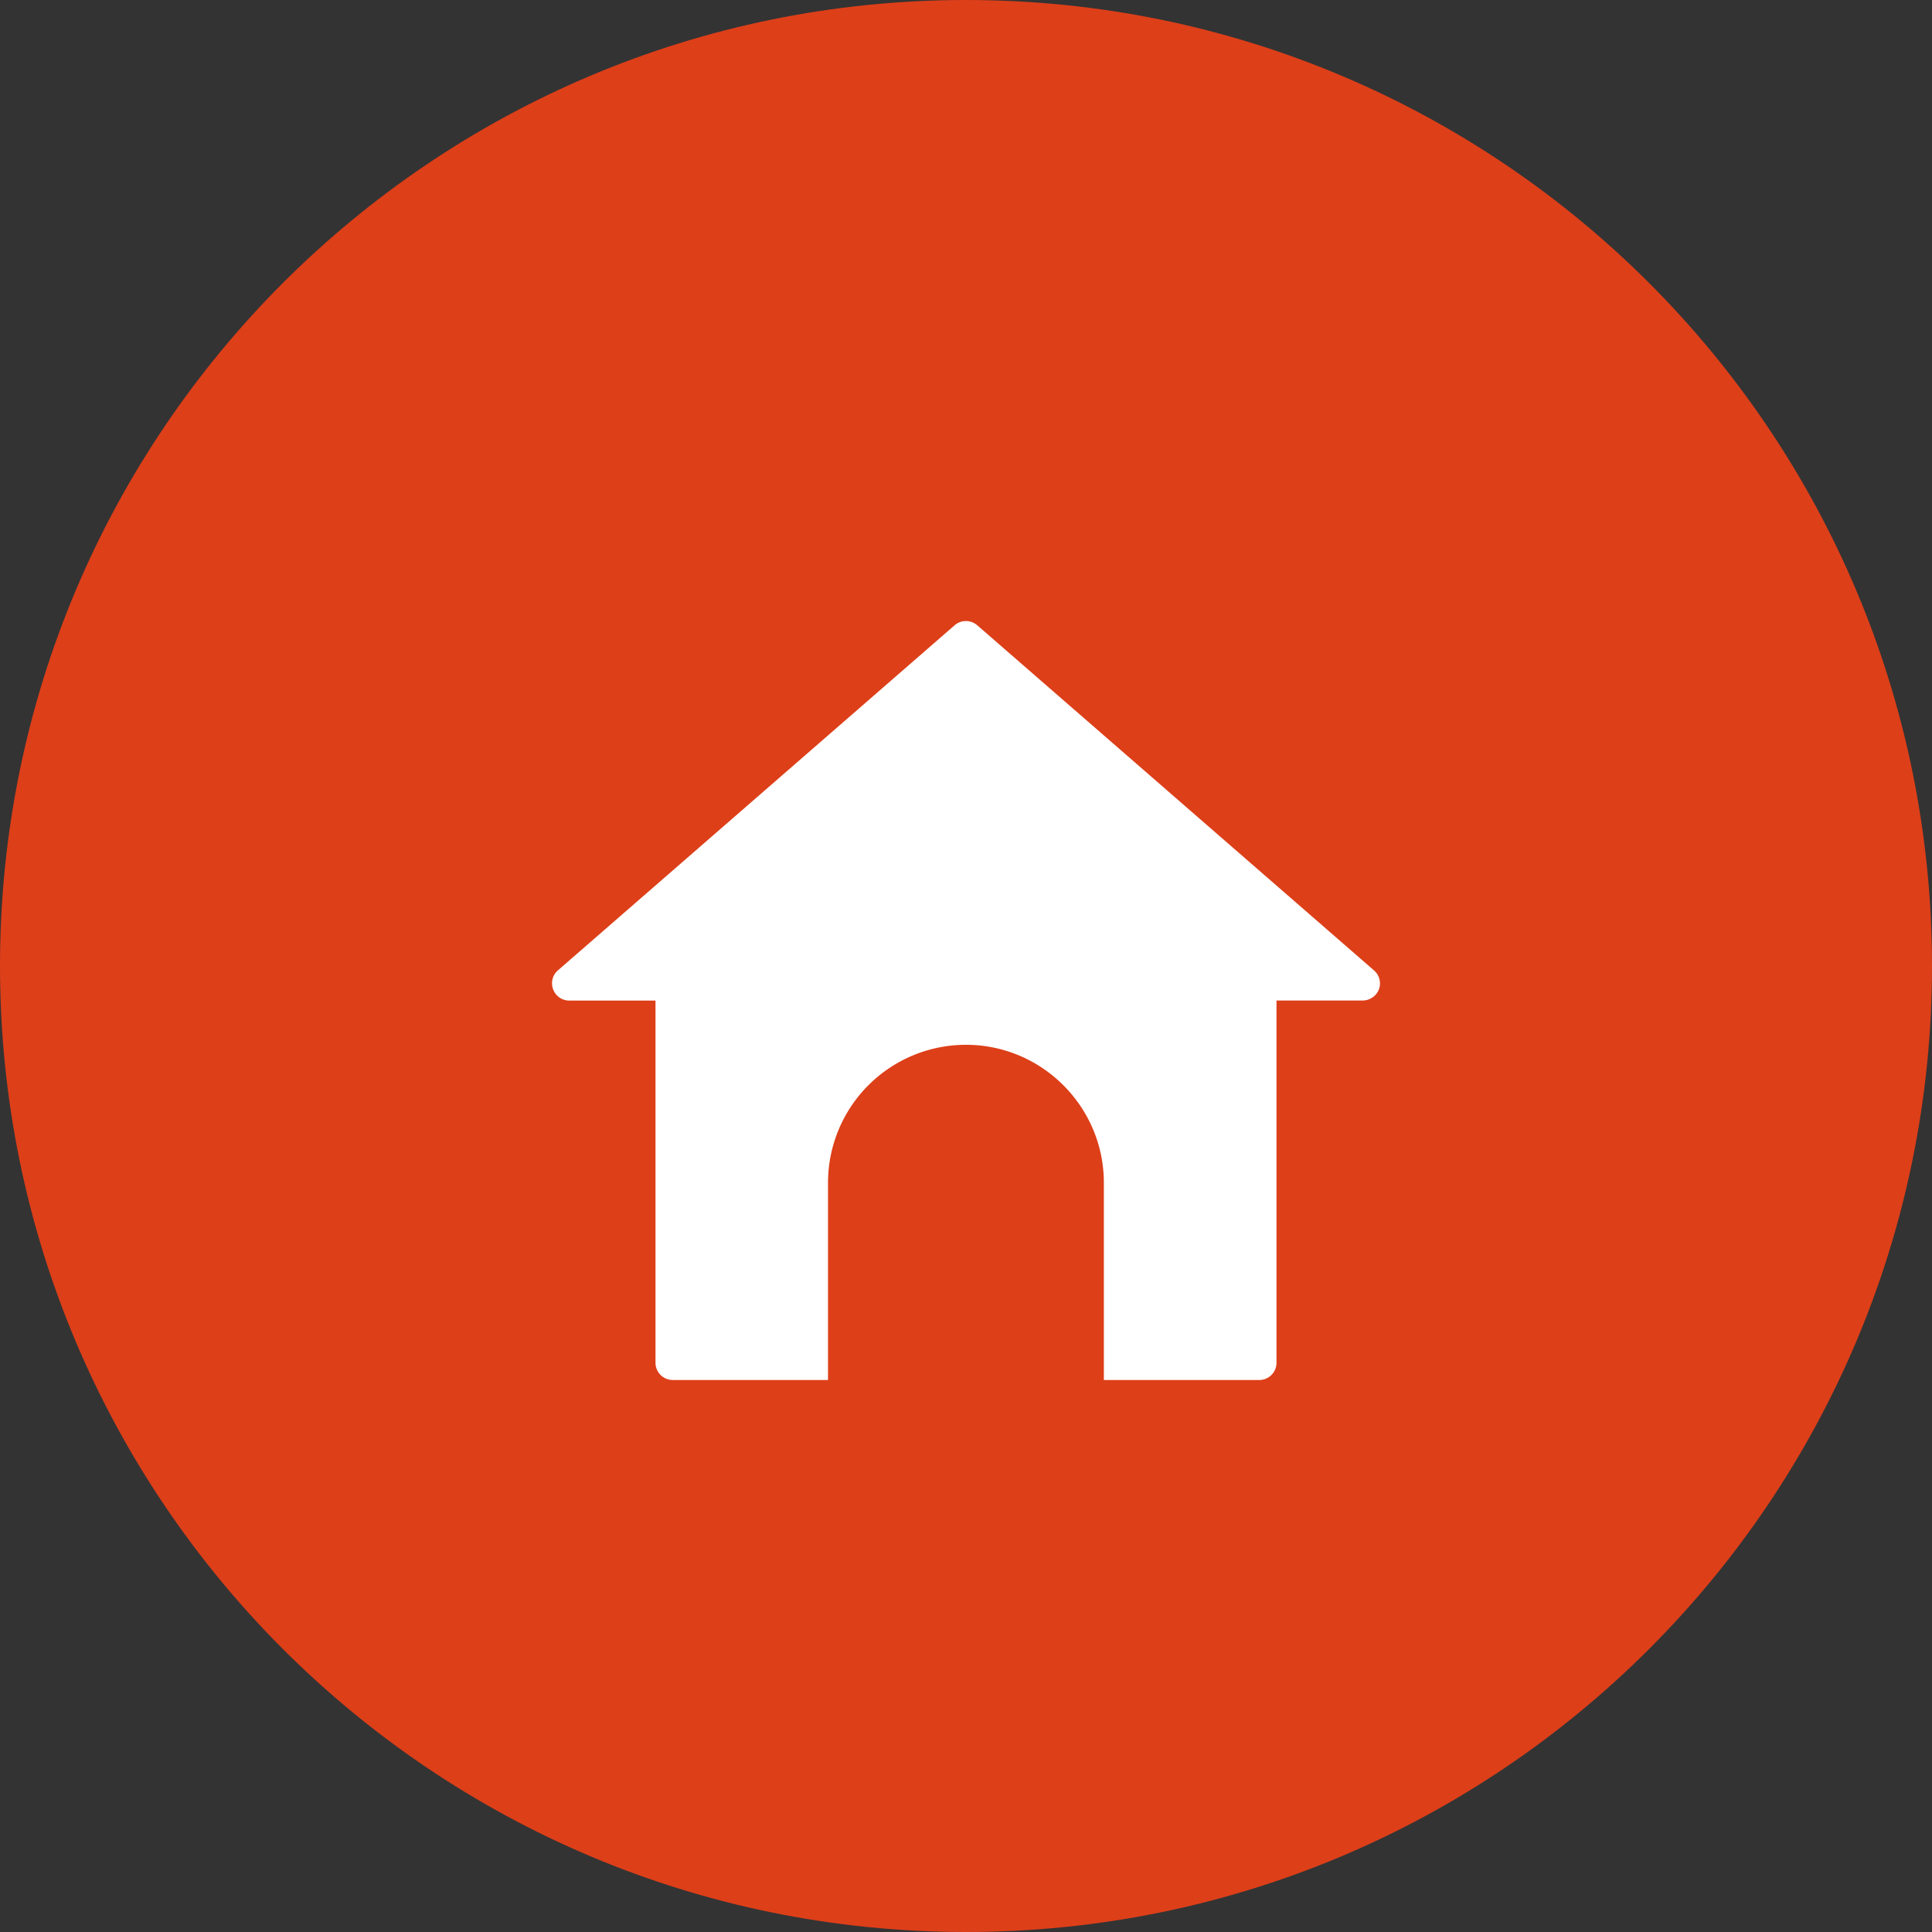
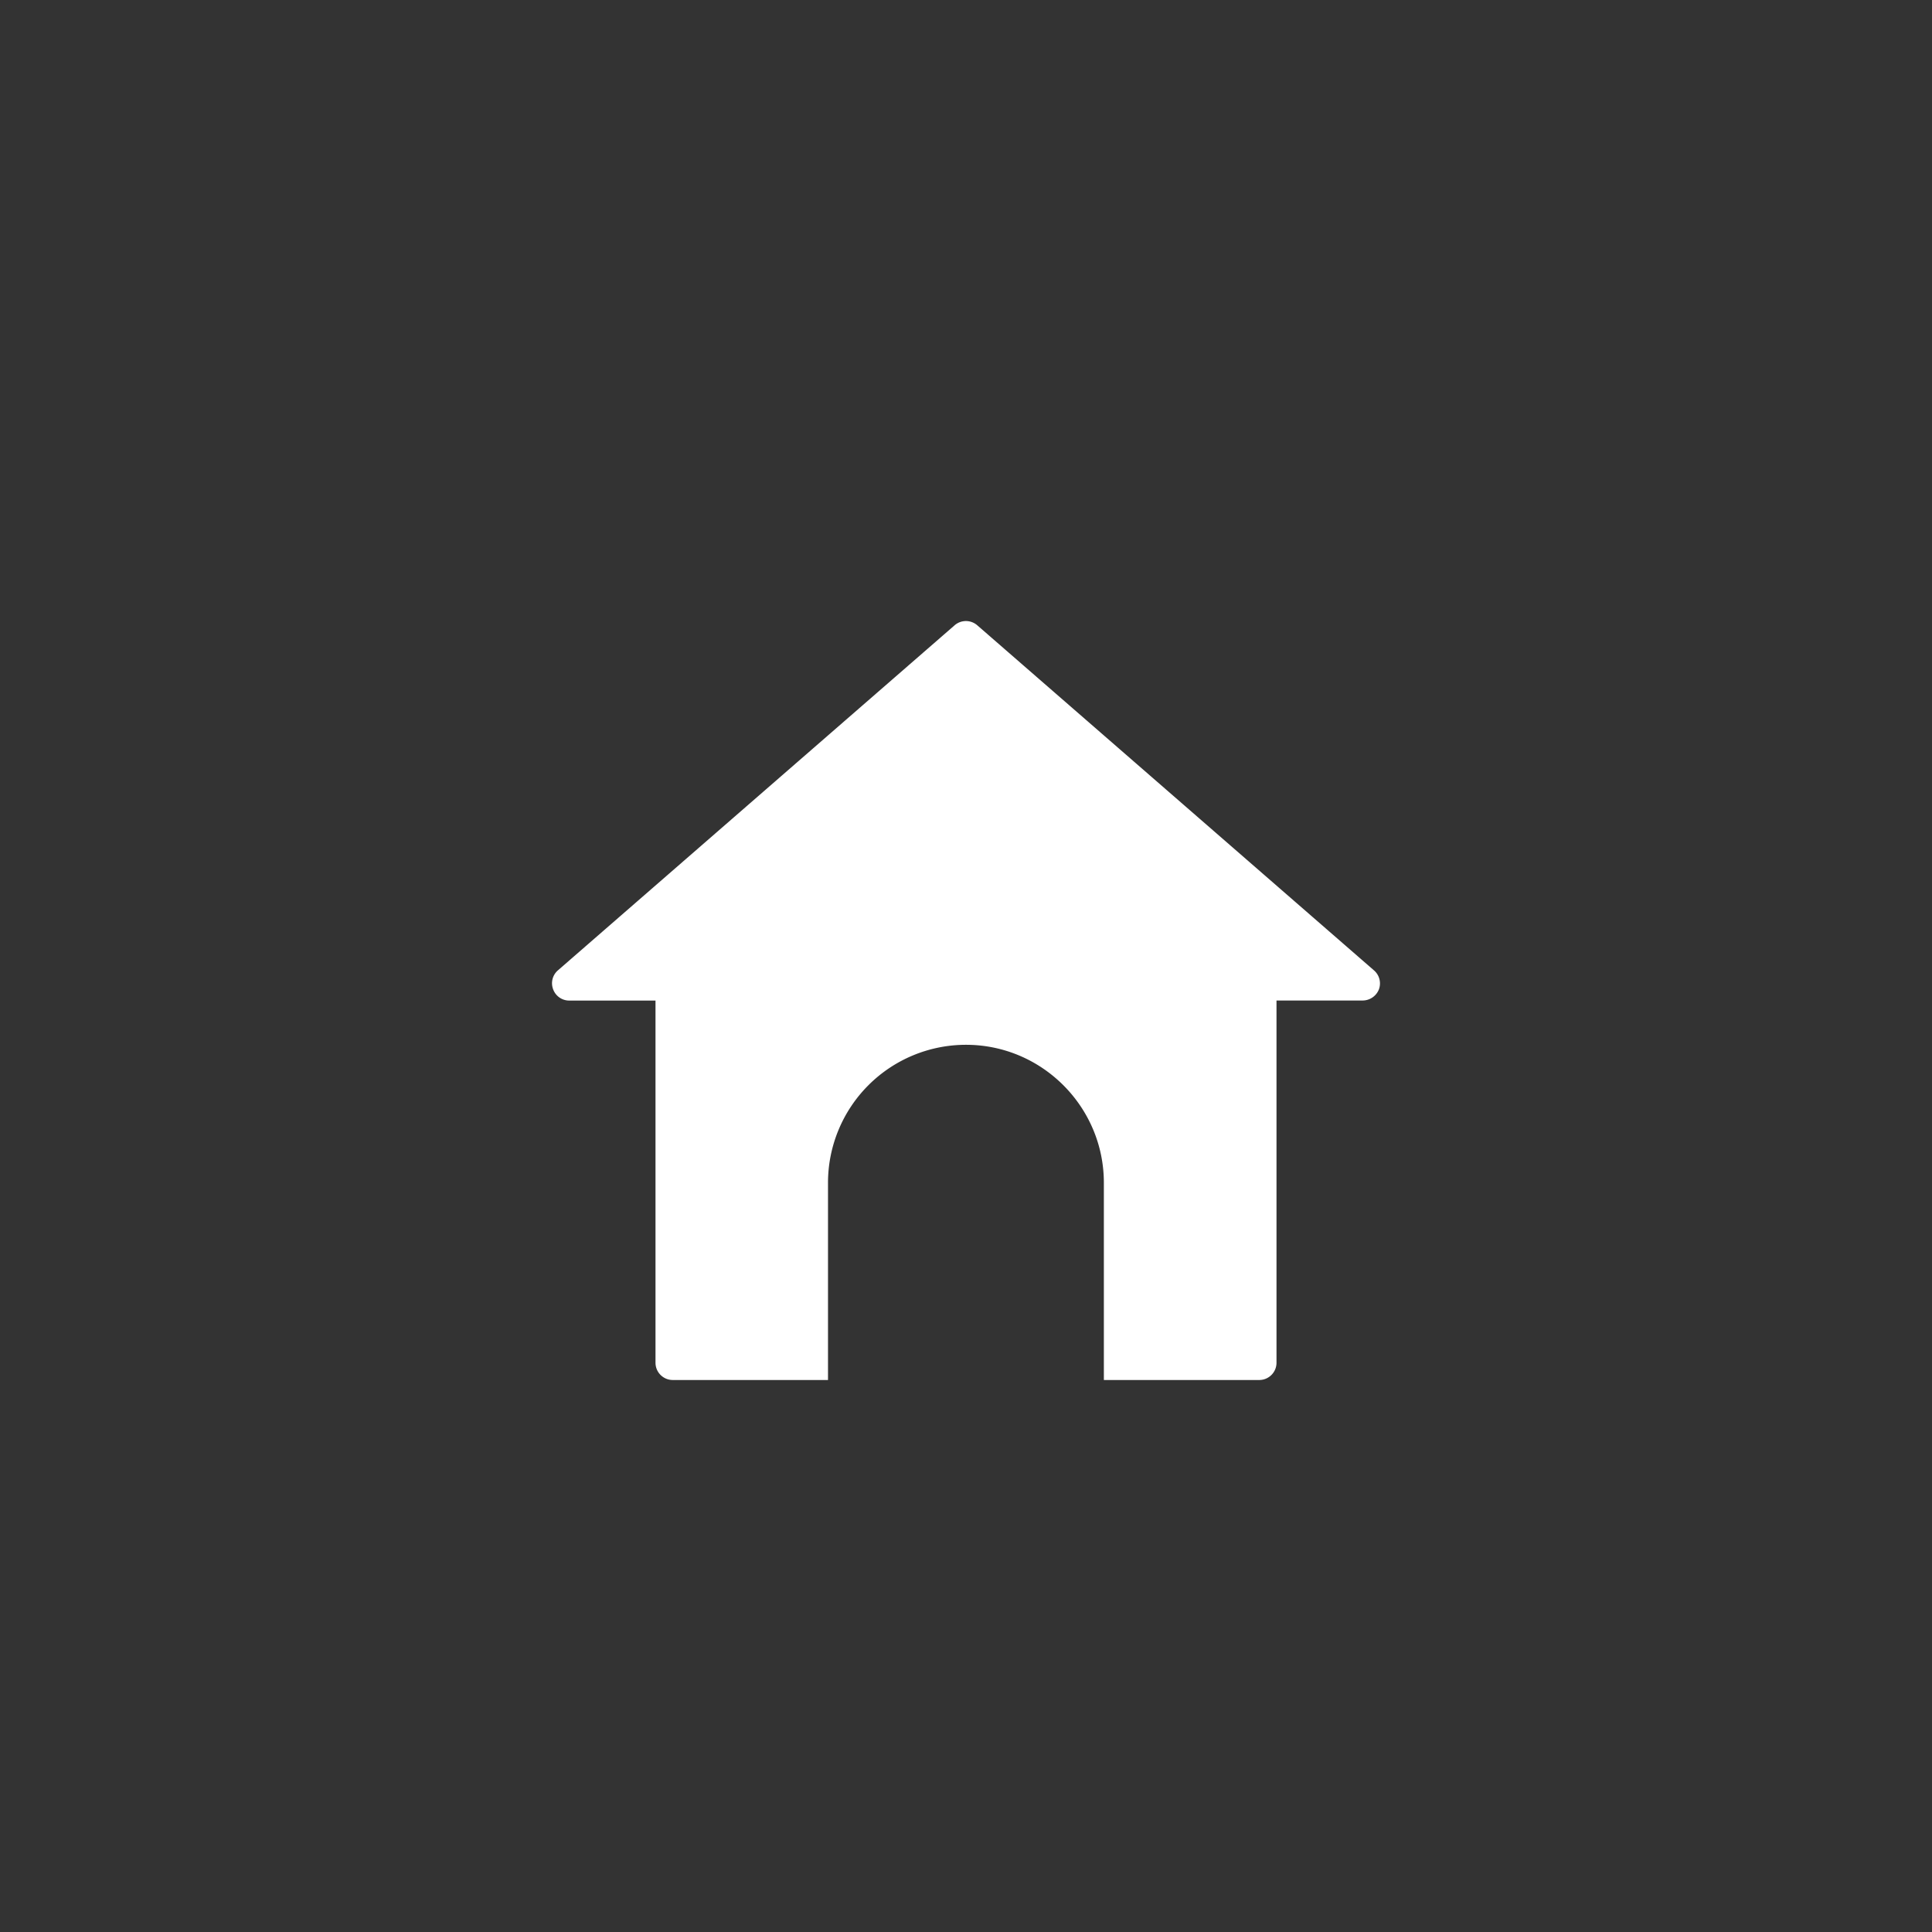
<svg xmlns="http://www.w3.org/2000/svg" width="28" height="28" viewBox="0 0 28 28">
  <rect x="0" y="0" width="28" height="28" fill="#333333" stroke="none" />
  <g>
    <g>
-       <path fill="#dd3f19" d="M14 28c7.732 0 14-6.268 14-14S21.732 0 14 0 0 6.268 0 14s6.268 14 14 14z" />
-     </g>
+       </g>
    <g>
      <path fill="#fff" d="M12 17.142a2 2 0 0 1 2-2c1.1 0 1.998.898 1.998 2V20h2.252c.138 0 .25-.112.25-.25V14.5h1.25a.254.254 0 0 0 .234-.161.249.249 0 0 0-.073-.277l-5.748-5a.25.25 0 0 0-.328 0l-5.748 5a.247.247 0 0 0-.07.277.248.248 0 0 0 .234.162H9.5v5.249c0 .138.112.25.25.25H12z" />
    </g>
  </g>
</svg>